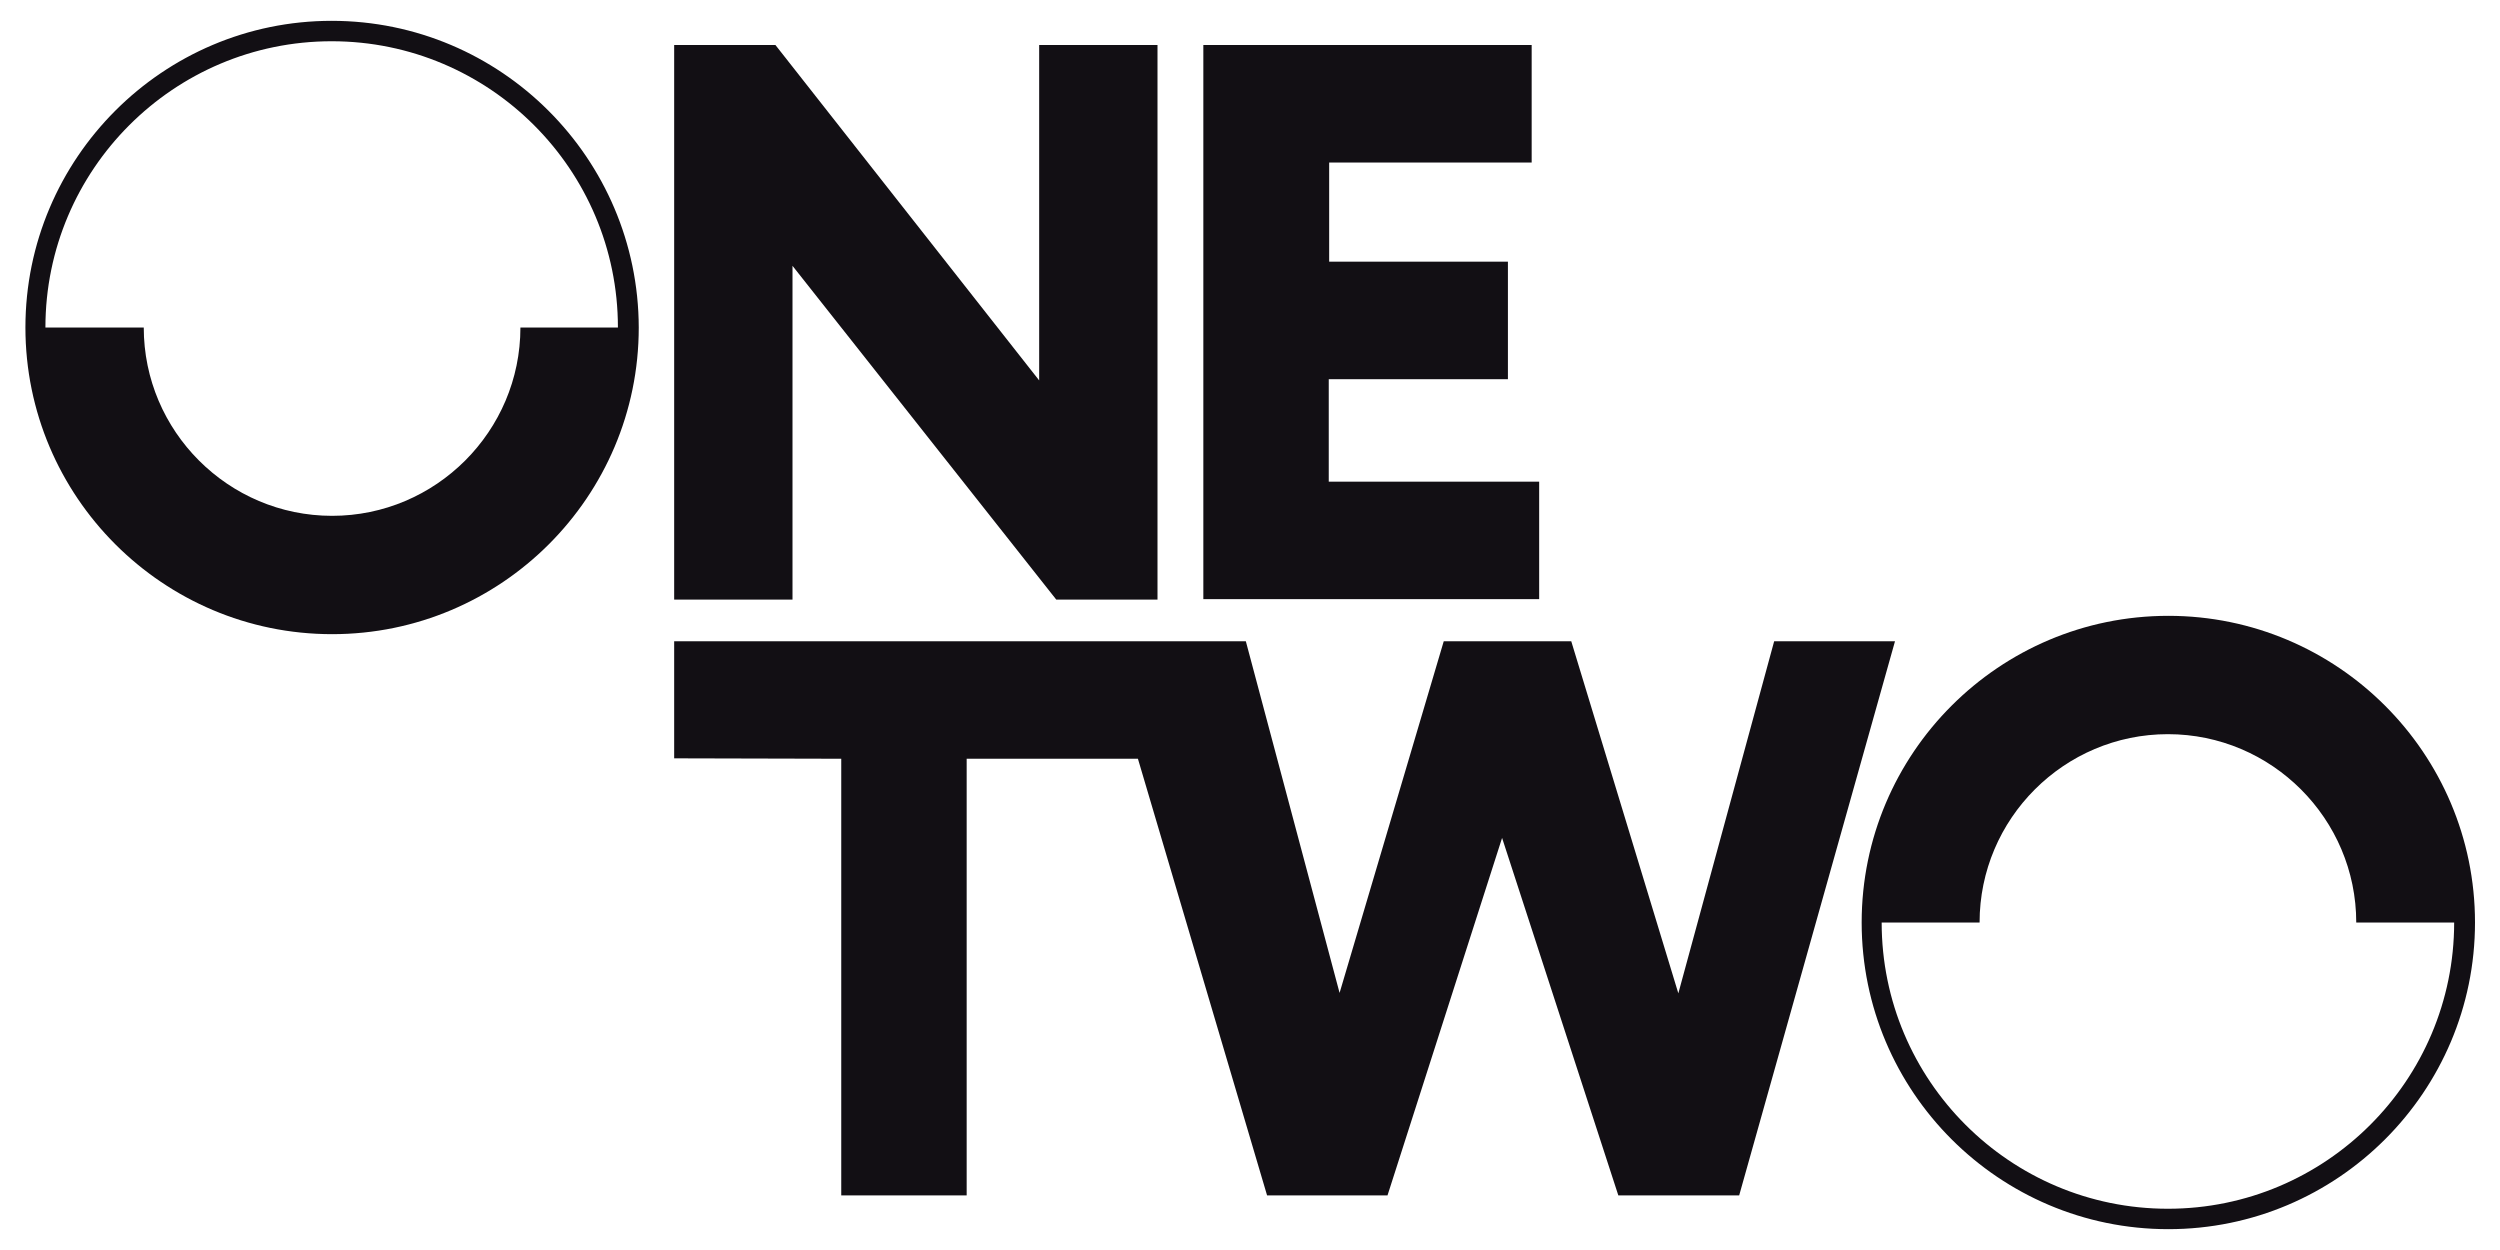
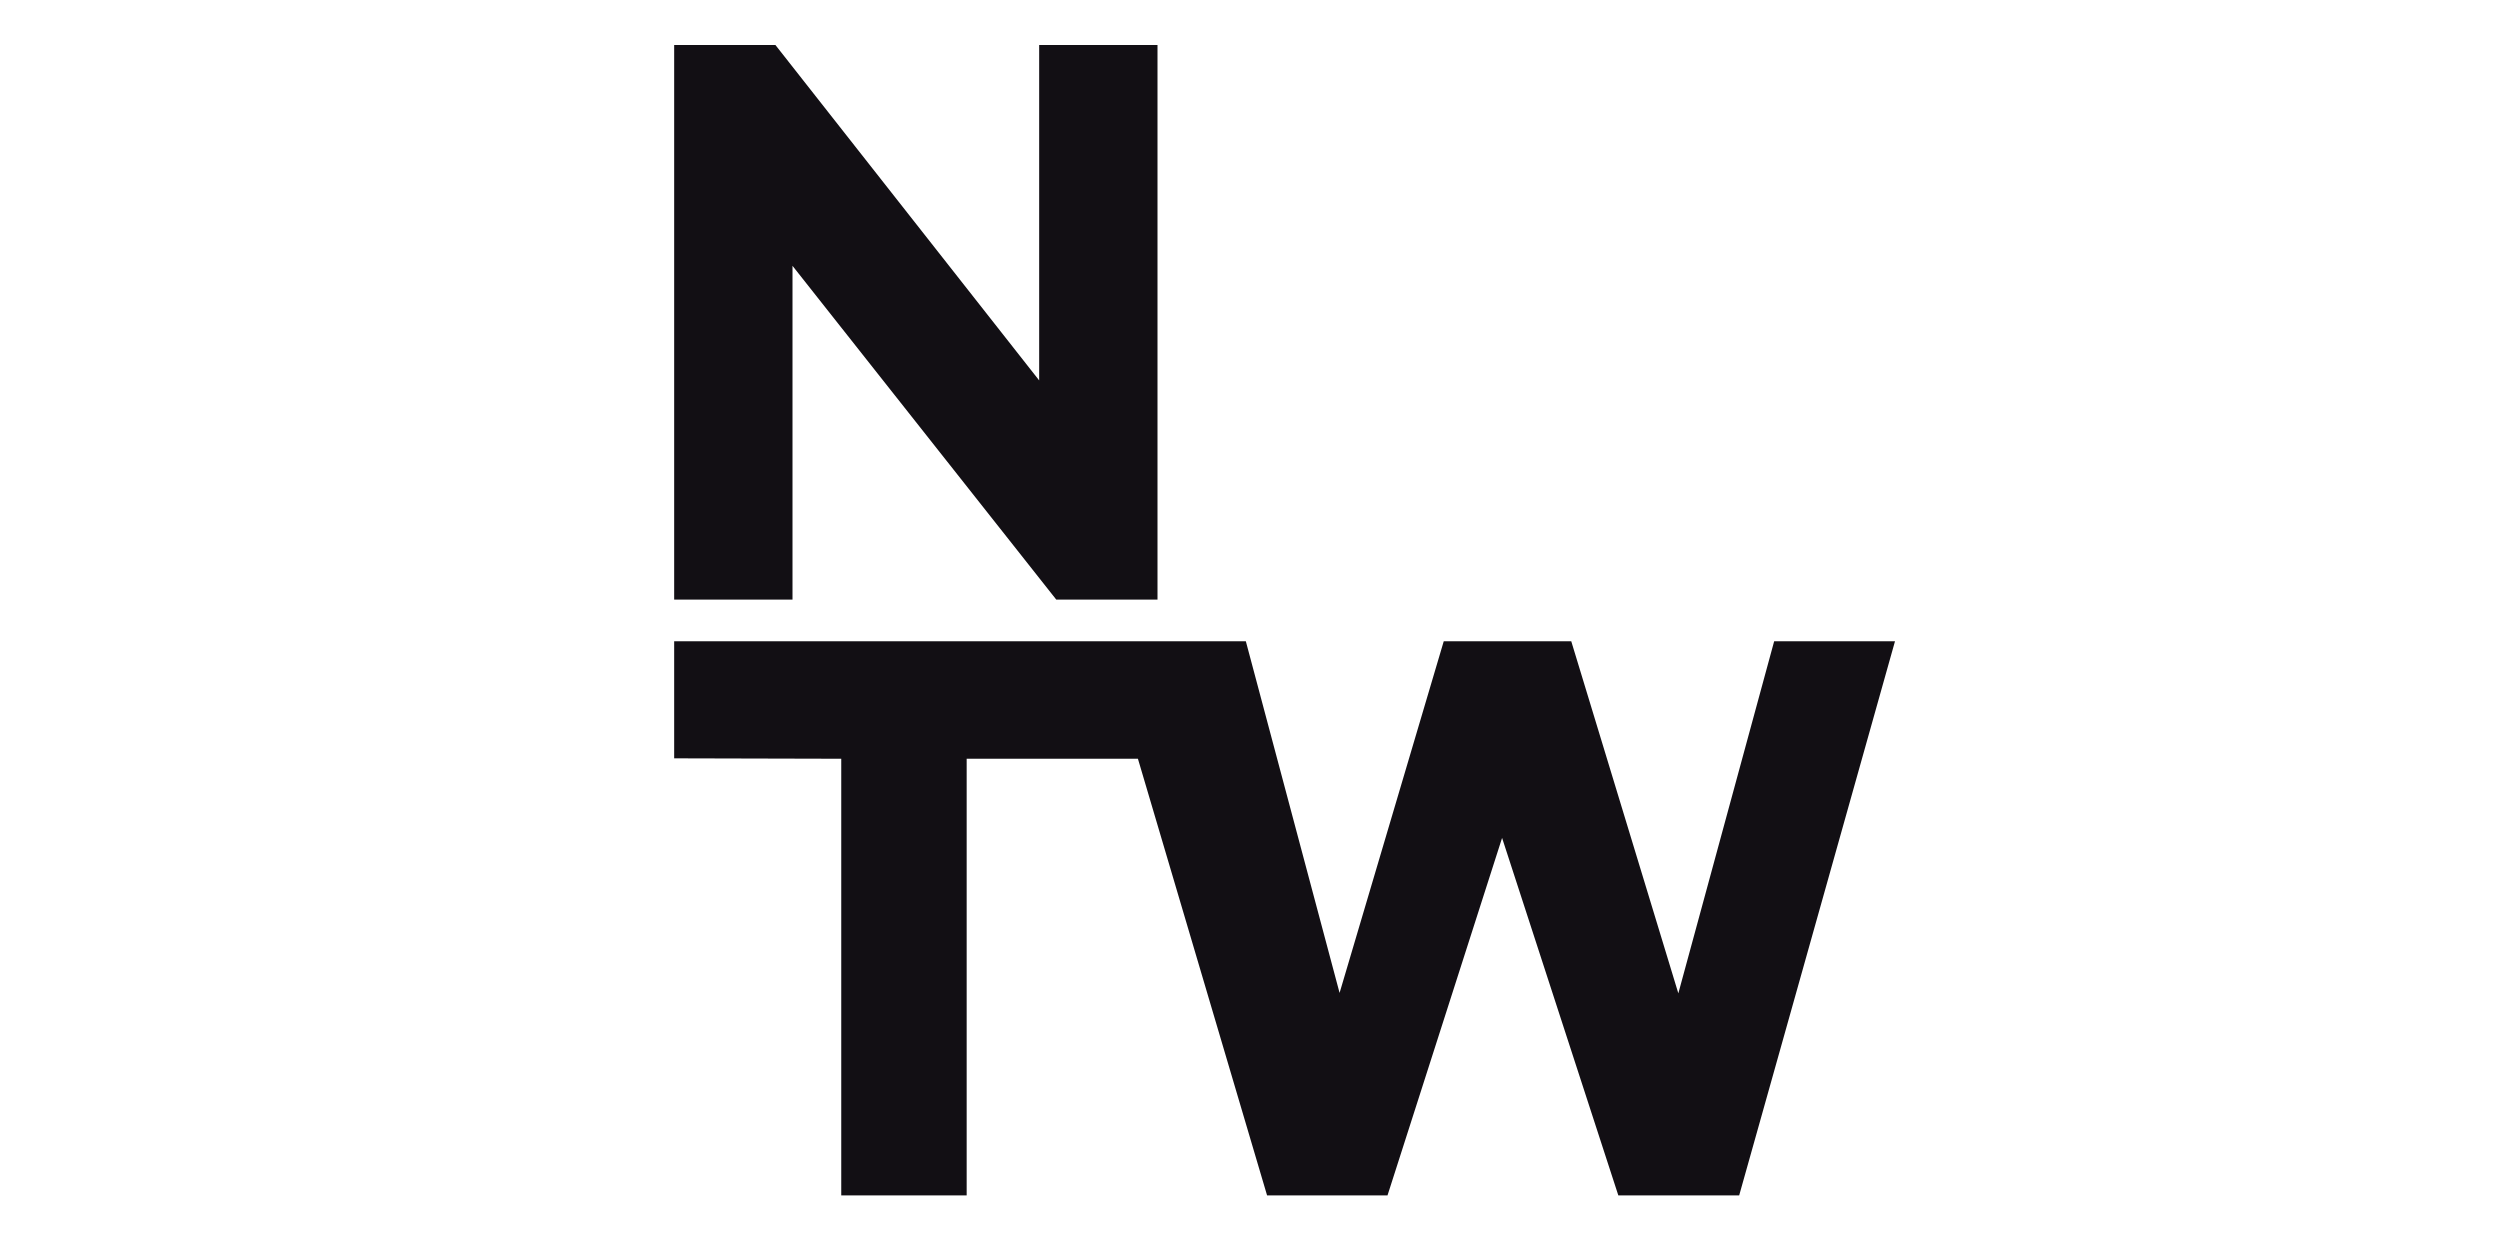
<svg xmlns="http://www.w3.org/2000/svg" xmlns:xlink="http://www.w3.org/1999/xlink" version="1.1" id="Layer_1" x="0px" y="0px" viewBox="0 0 600 300" style="enable-background:new 0 0 600 300;" xml:space="preserve">
  <style type="text/css">
	.st0{fill:#120F14;}
</style>
  <g>
-     <path class="st0" d="M79.6,5C39.1,5,6.1,38,6.1,78.6c0,40.6,33,73.6,73.6,73.6c40.6,0,73.6-33,73.6-73.6C153.2,38,120.2,5,79.6,5z    M124.9,78.6c0,24.9-20.3,45.2-45.2,45.2s-45.2-20.3-45.2-45.2H10.9c0-37.9,30.8-68.7,68.7-68.7s68.7,30.8,68.7,68.7H124.9z" />
-     <path class="st0" d="M520.4,295c40.6,0,73.6-33,73.6-73.6c0-40.6-33-73.6-73.6-73.6c-40.6,0-73.6,33-73.6,73.6   C446.8,262,479.8,295,520.4,295z M475.1,221.4c0-24.9,20.3-45.2,45.2-45.2c24.9,0,45.2,20.3,45.2,45.2h23.5   c0,37.9-30.8,68.7-68.7,68.7c-37.9,0-68.7-30.8-68.7-68.7H475.1z" />
    <a xlink:href="1.4210854715202e-14">
      <polygon id="fullLogo_3_" class="st0" points="321.5,238.3 346.5,153.9 377.1,153.9 402.8,238.4 425.8,153.9 454.8,153.9     417.4,286.9 388.4,286.9 360.5,201.1 333,286.9 304.1,286.9 273.1,182.1 232,182.1 232,286.9 201.9,286.9 201.9,182.1 161.8,182     161.8,153.9 299,153.9   " />
    </a>
    <a xlink:href="1.4210854715202e-14">
      <polygon id="fullLogo_2_" class="st0" points="249.4,91.3 249.4,10.8 277.8,10.8 277.8,143.9 253.5,143.9 190.2,63.8 190.2,143.9     161.8,143.9 161.8,10.8 186.1,10.8   " />
    </a>
    <a xlink:href="1.4210854715202e-14">
-       <path id="fullLogo_1_" class="st0" d="M318.9,91.1l0,24.5l50.5,0v28.2h-80.6c0,0,0-39.2,0-57.5c0-3,0-6,0-9c0-21,0-66.5,0-66.5    h78.8l0,28.2l-48.6,0l0,23.8l42.9,0l0,28.2H318.9z" />
-     </a>
+       </a>
  </g>
</svg>